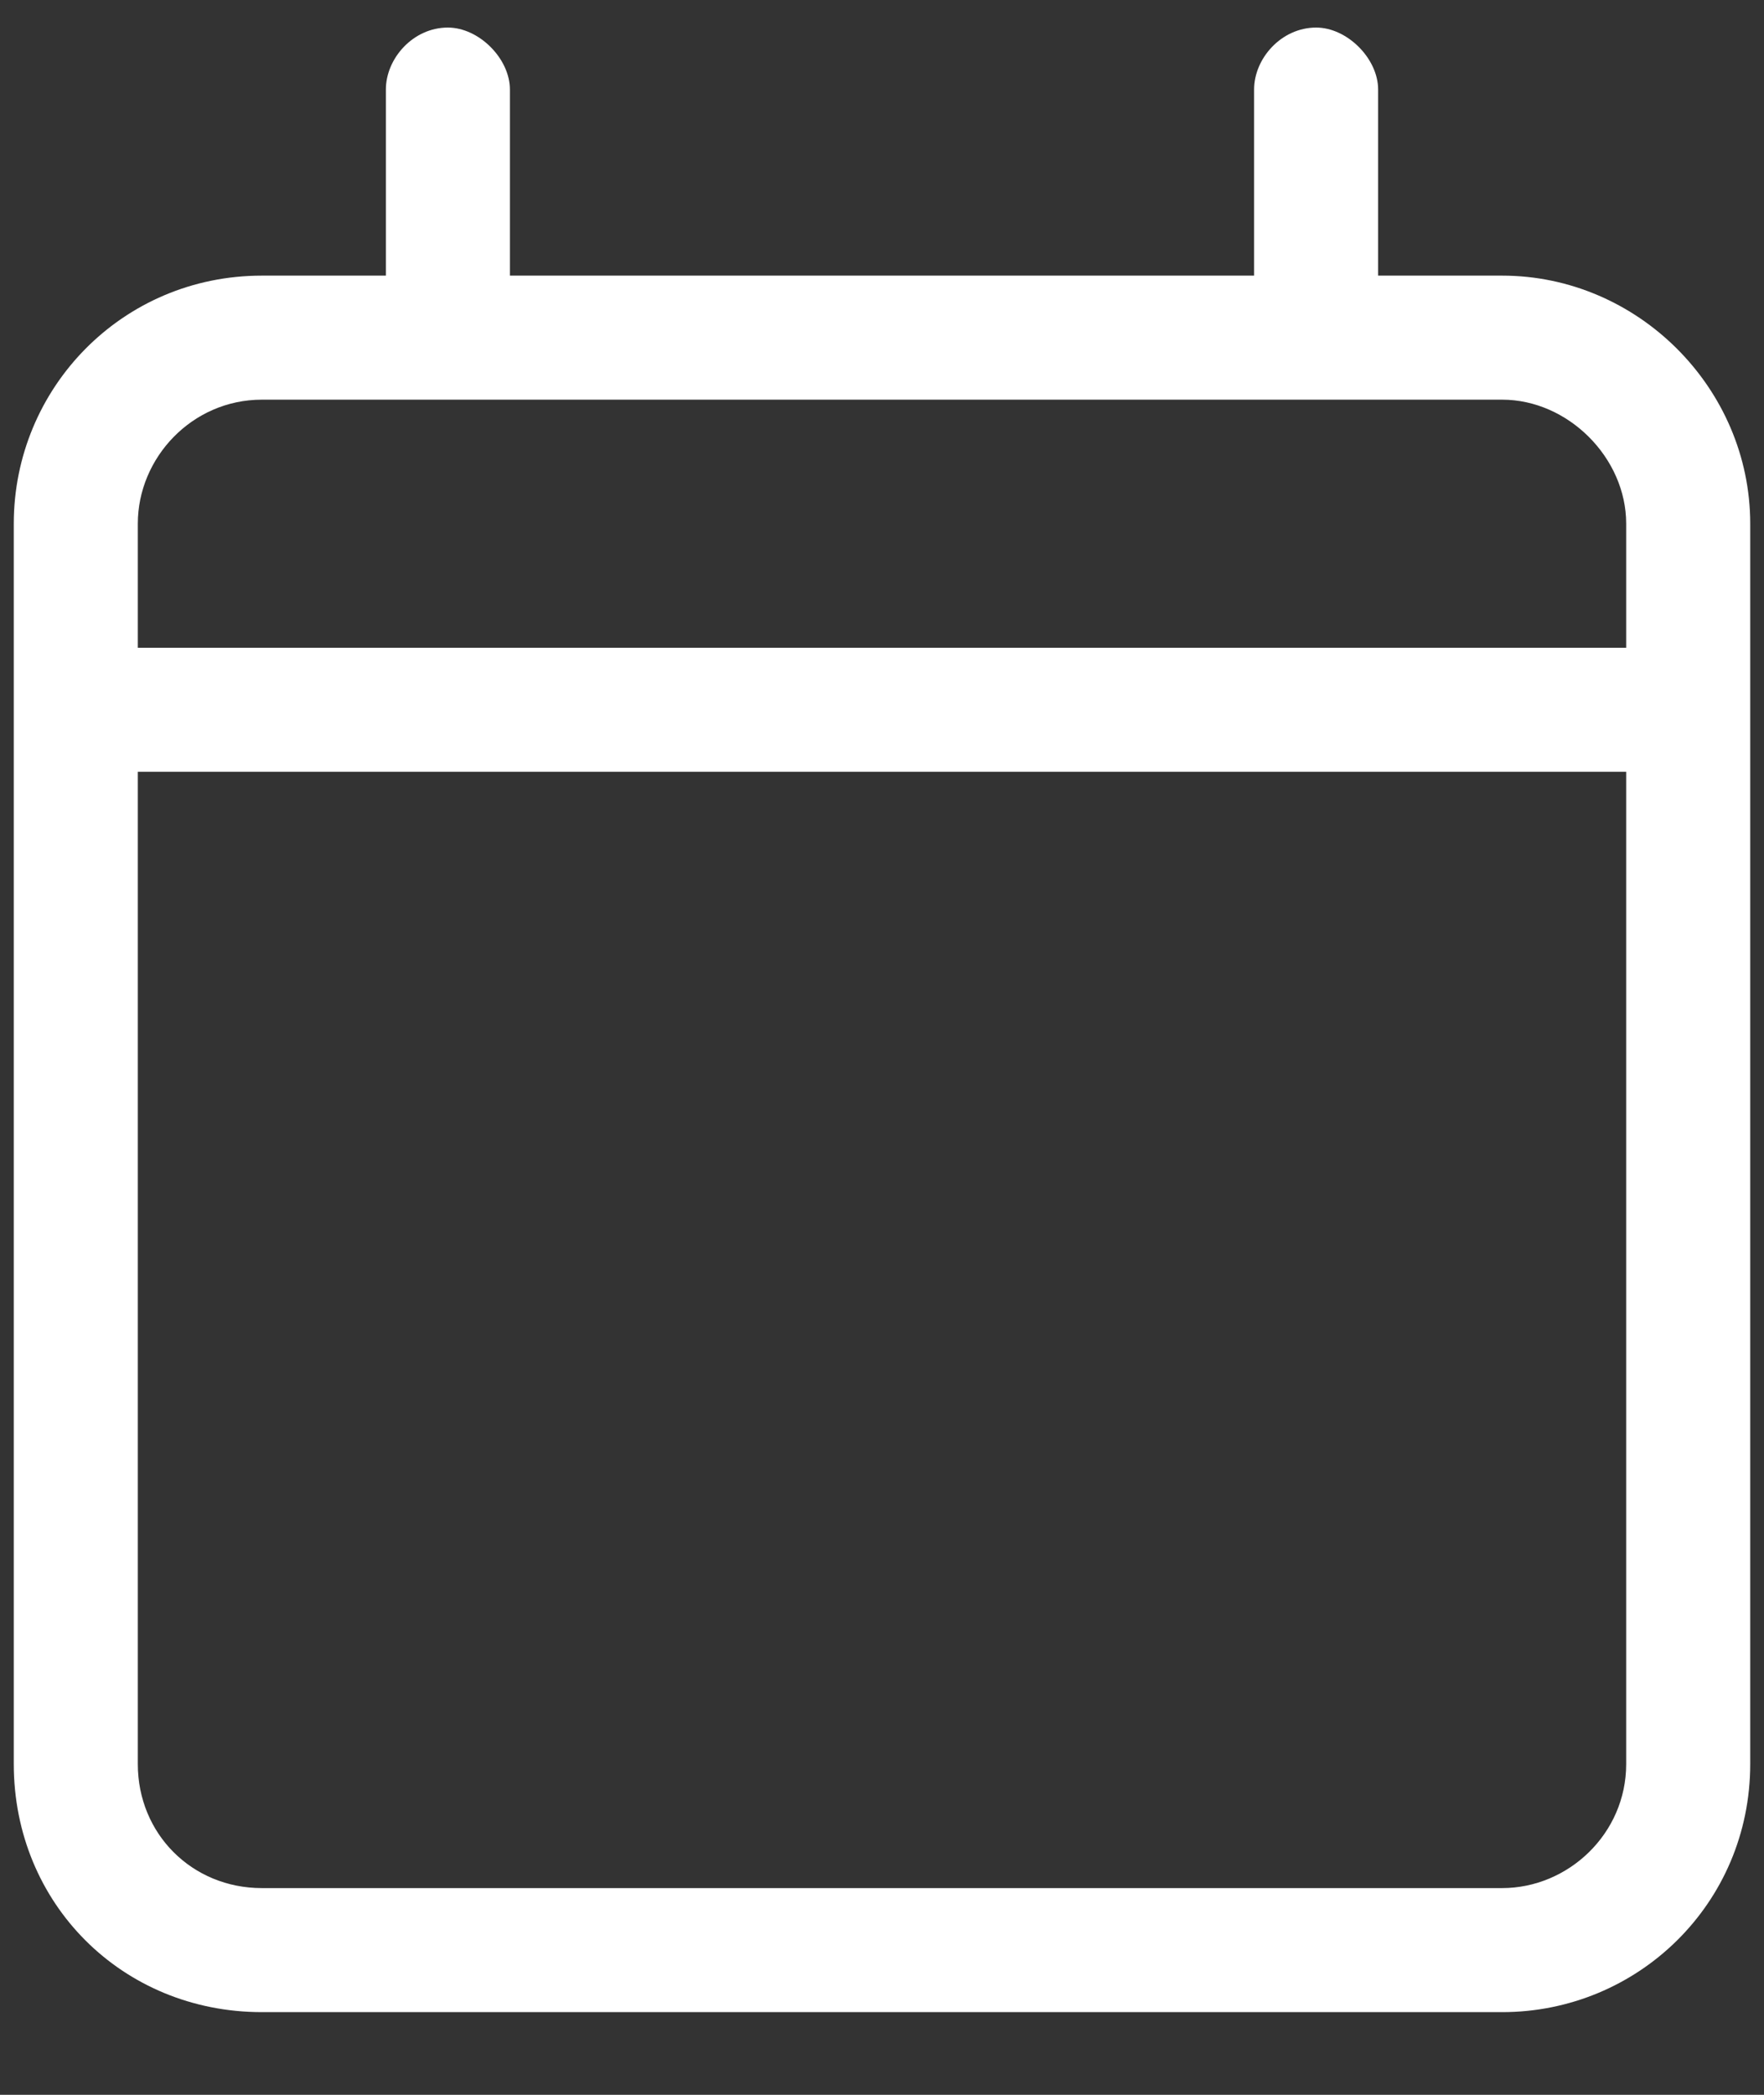
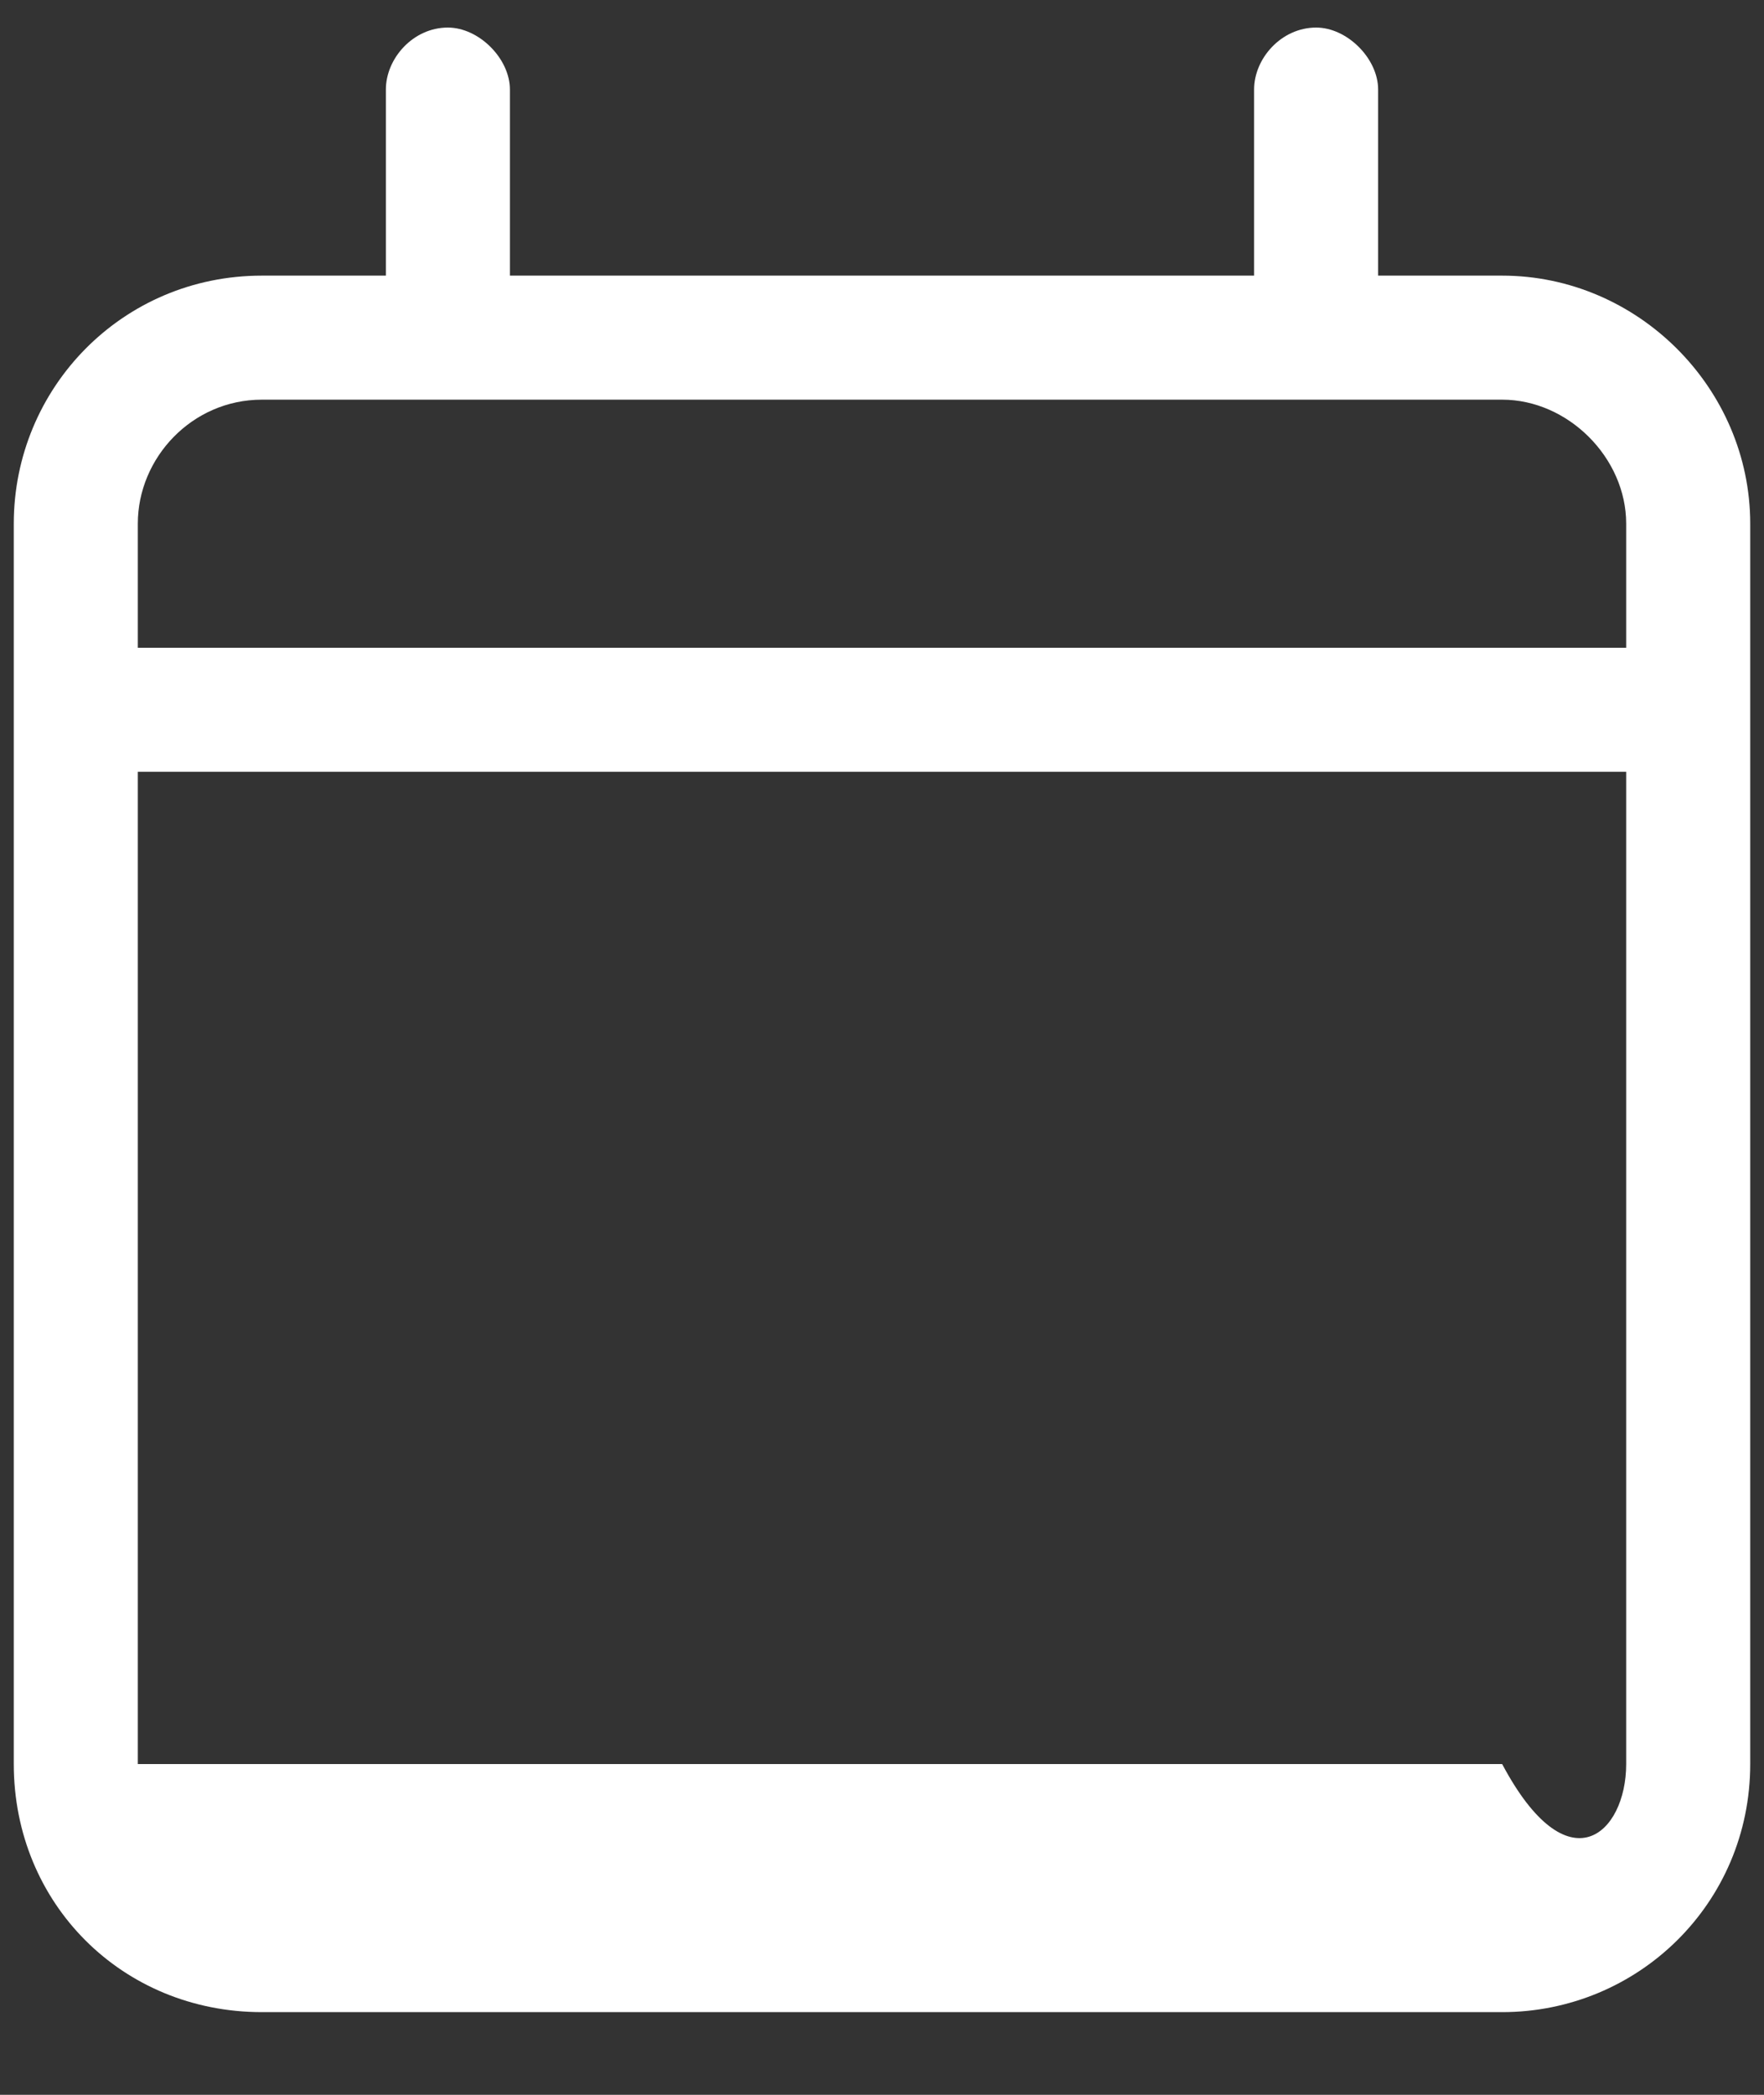
<svg xmlns="http://www.w3.org/2000/svg" width="16" height="19" viewBox="0 0 16 19" fill="none">
  <rect x="0" y="0" width="16" height="19" fill="#333333" stroke="none" />
-   <path d="M4.062 0.25C4.344 0.25 4.625 0.531 4.625 0.812V2.5H11.375V0.812C11.375 0.531 11.621 0.25 11.938 0.25C12.219 0.25 12.5 0.531 12.5 0.812V2.5H13.625C14.855 2.5 15.875 3.52 15.875 4.75V16C15.875 17.266 14.855 18.25 13.625 18.25H2.375C1.109 18.25 0.125 17.266 0.125 16V4.75C0.125 3.52 1.109 2.5 2.375 2.5H3.5V0.812C3.5 0.531 3.746 0.25 4.062 0.25ZM14.75 7H1.25V16C1.25 16.633 1.742 17.125 2.375 17.125H13.625C14.223 17.125 14.75 16.633 14.75 16V7ZM13.625 3.625H2.375C1.742 3.625 1.25 4.152 1.25 4.75V5.875H14.75V4.75C14.75 4.152 14.223 3.625 13.625 3.625Z" fill="white" />
+   <path d="M4.062 0.25C4.344 0.25 4.625 0.531 4.625 0.812V2.5H11.375V0.812C11.375 0.531 11.621 0.25 11.938 0.25C12.219 0.25 12.5 0.531 12.5 0.812V2.5H13.625C14.855 2.5 15.875 3.52 15.875 4.75V16C15.875 17.266 14.855 18.25 13.625 18.25H2.375C1.109 18.25 0.125 17.266 0.125 16V4.75C0.125 3.52 1.109 2.5 2.375 2.5H3.5V0.812C3.5 0.531 3.746 0.25 4.062 0.25ZM14.75 7H1.25V16H13.625C14.223 17.125 14.75 16.633 14.75 16V7ZM13.625 3.625H2.375C1.742 3.625 1.25 4.152 1.25 4.75V5.875H14.75V4.75C14.75 4.152 14.223 3.625 13.625 3.625Z" fill="white" />
</svg>